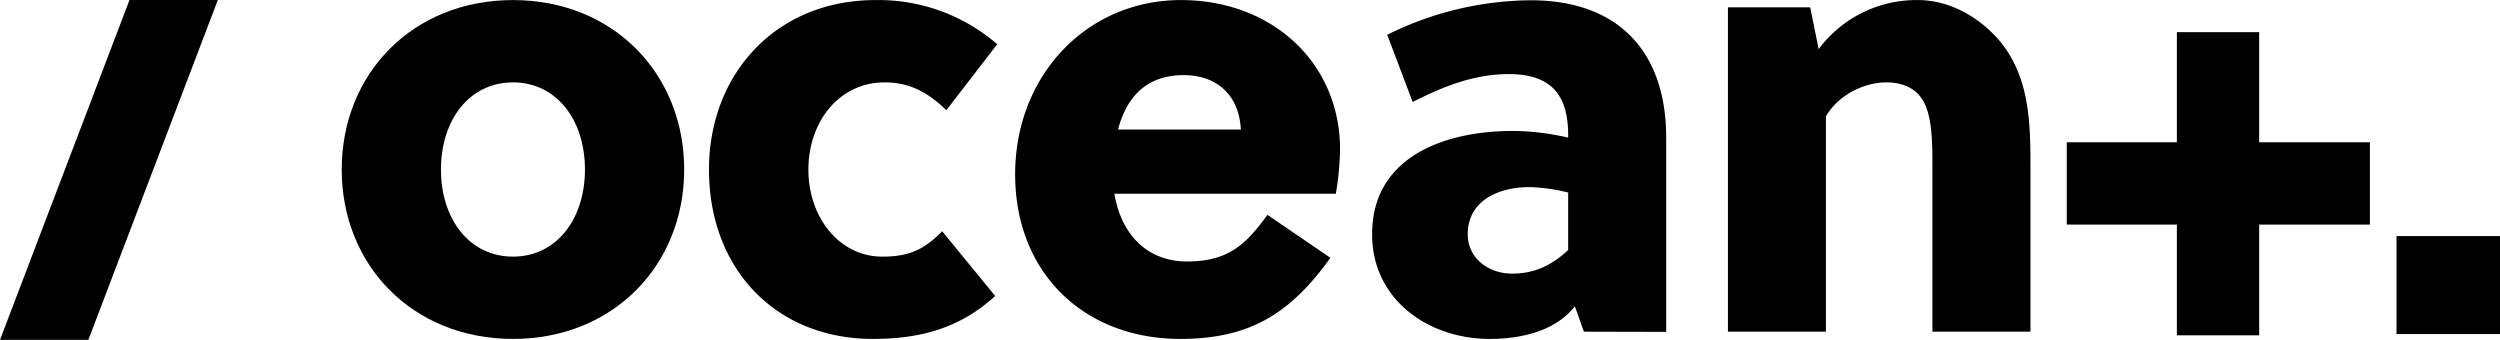
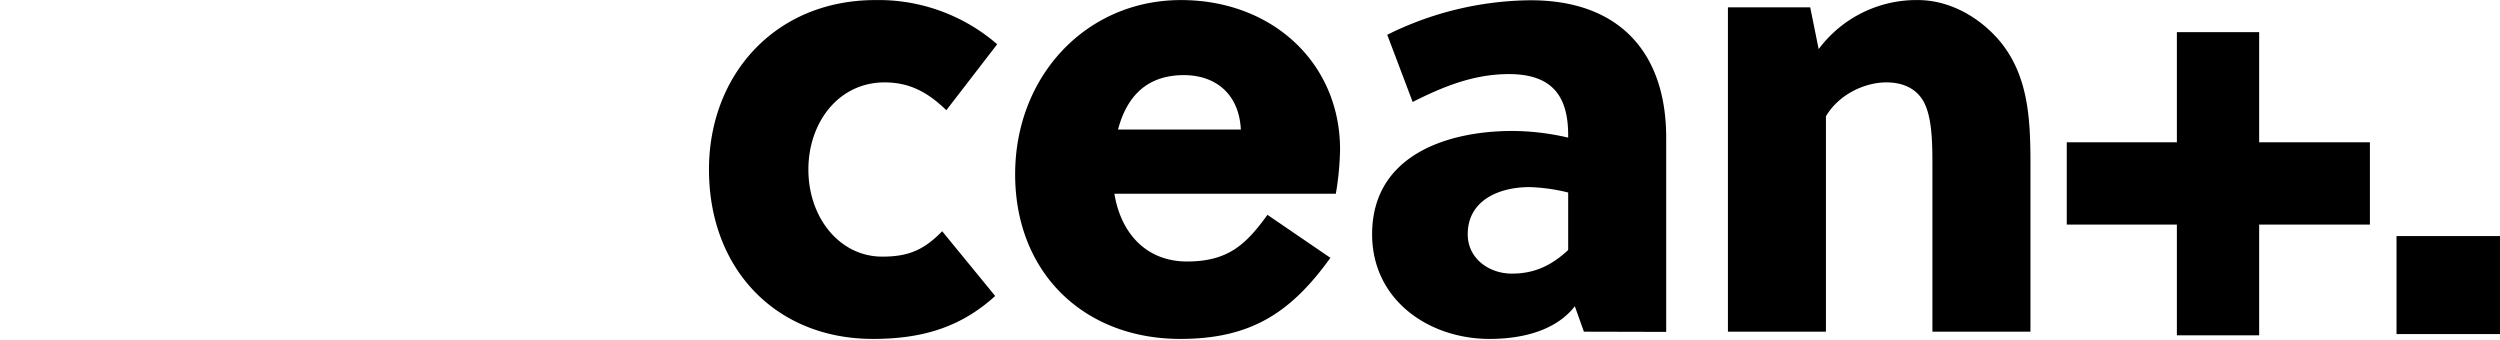
<svg xmlns="http://www.w3.org/2000/svg" id="Layer_1" data-name="Layer 1" viewBox="0 0 750.41 102.02">
-   <path class="cls-1" d="M1355.58,243.09c0,28.7-21.25,50.85-51.4,50.85s-51.4-22.15-51.4-50.85,21.25-50.86,51.4-50.86S1355.58,214.39,1355.58,243.09Zm-51.4-26.15c-13.08,0-21.61,11.26-21.61,26.15s8.53,26.15,21.61,26.15,21.61-11.26,21.61-26.15S1317.26,216.94,1304.18,216.94Z" transform="translate(-1150.21 -192.21)" />
  <path class="cls-1" d="M1448.93,281.05c-10.35,9.44-22,12.89-36.69,12.89-29.06,0-49.22-20.88-49.22-50.85,0-28.33,19.8-50.86,50-50.86a54.4,54.4,0,0,1,36.51,13.26l-15.26,19.8c-5.45-5.27-10.9-8.35-18.53-8.35-13.8,0-22.88,12-22.88,26.15,0,14.53,9.44,26.15,22.16,26.15,7.62,0,12.35-1.81,18-7.62Z" transform="translate(-1150.21 -192.21)" />
  <path class="cls-1" d="M1504.5,293.94c-28.87,0-49.58-19.79-49.58-49.4s21.43-52.31,49.77-52.31c27.42,0,47.76,18.89,47.76,44.87a87.87,87.87,0,0,1-1.27,13.26h-66.47c2,12.16,9.8,20.34,21.79,20.34,12.53,0,17.8-5.27,24.16-14l18.89,12.9C1537.74,286,1525.75,293.94,1504.5,293.94Zm18.17-62.84c-.55-10.9-7.81-16.34-17.08-16.34-11.44,0-17.25,6.72-19.79,16.34Z" transform="translate(-1150.21 -192.21)" />
  <path class="cls-1" d="M1625.64,291.77l-2.72-7.63c-5.81,7.44-16,9.8-25.61,9.8-18.16,0-35.24-11.62-35.24-31.42,0-23.61,22.34-31,42.14-31a75.08,75.08,0,0,1,16.71,2v-.72c0-11.26-4.36-18.35-17.8-18.35-10.9,0-20.16,4-28.88,8.36l-7.63-20.16a98.23,98.23,0,0,1,43.05-10.36c26.7,0,40.68,15.81,40.68,41.23v58.31ZM1620.92,250a54.11,54.11,0,0,0-11.62-1.63c-8.9,0-18.53,3.81-18.53,14.16,0,7.27,6.36,11.81,13.26,11.81s12-2.54,16.89-7.08Z" transform="translate(-1150.21 -192.21)" />
  <path class="cls-1" d="M1693.57,194.41l2.54,12.54a36.61,36.61,0,0,1,29.79-14.72c9.44,0,18.7,5.09,25.06,12.9,8,10.17,8.72,22.52,8.72,36.14v50.5h-29.43V242.36c0-6.35,0-13.8-2.17-18.7s-6.73-6.72-11.63-6.72c-6.36,0-14.17,3.45-18.16,10.17v64.66h-29.42V194.41Z" transform="translate(-1150.21 -192.21)" />
  <path class="cls-1" d="M1828.33,234.92h33.24v24.7h-33.24v33.24h-24.7V259.62h-33.05v-24.7h33.05V201.86h24.7Z" transform="translate(-1150.21 -192.21)" />
  <path class="cls-1" d="M1869.56,292.49V263.07h31.06v29.42Z" transform="translate(-1150.21 -192.21)" />
-   <polygon class="cls-1" points="38.87 0 65.39 0 26.52 102.02 0 102.02 38.87 0" />
</svg>